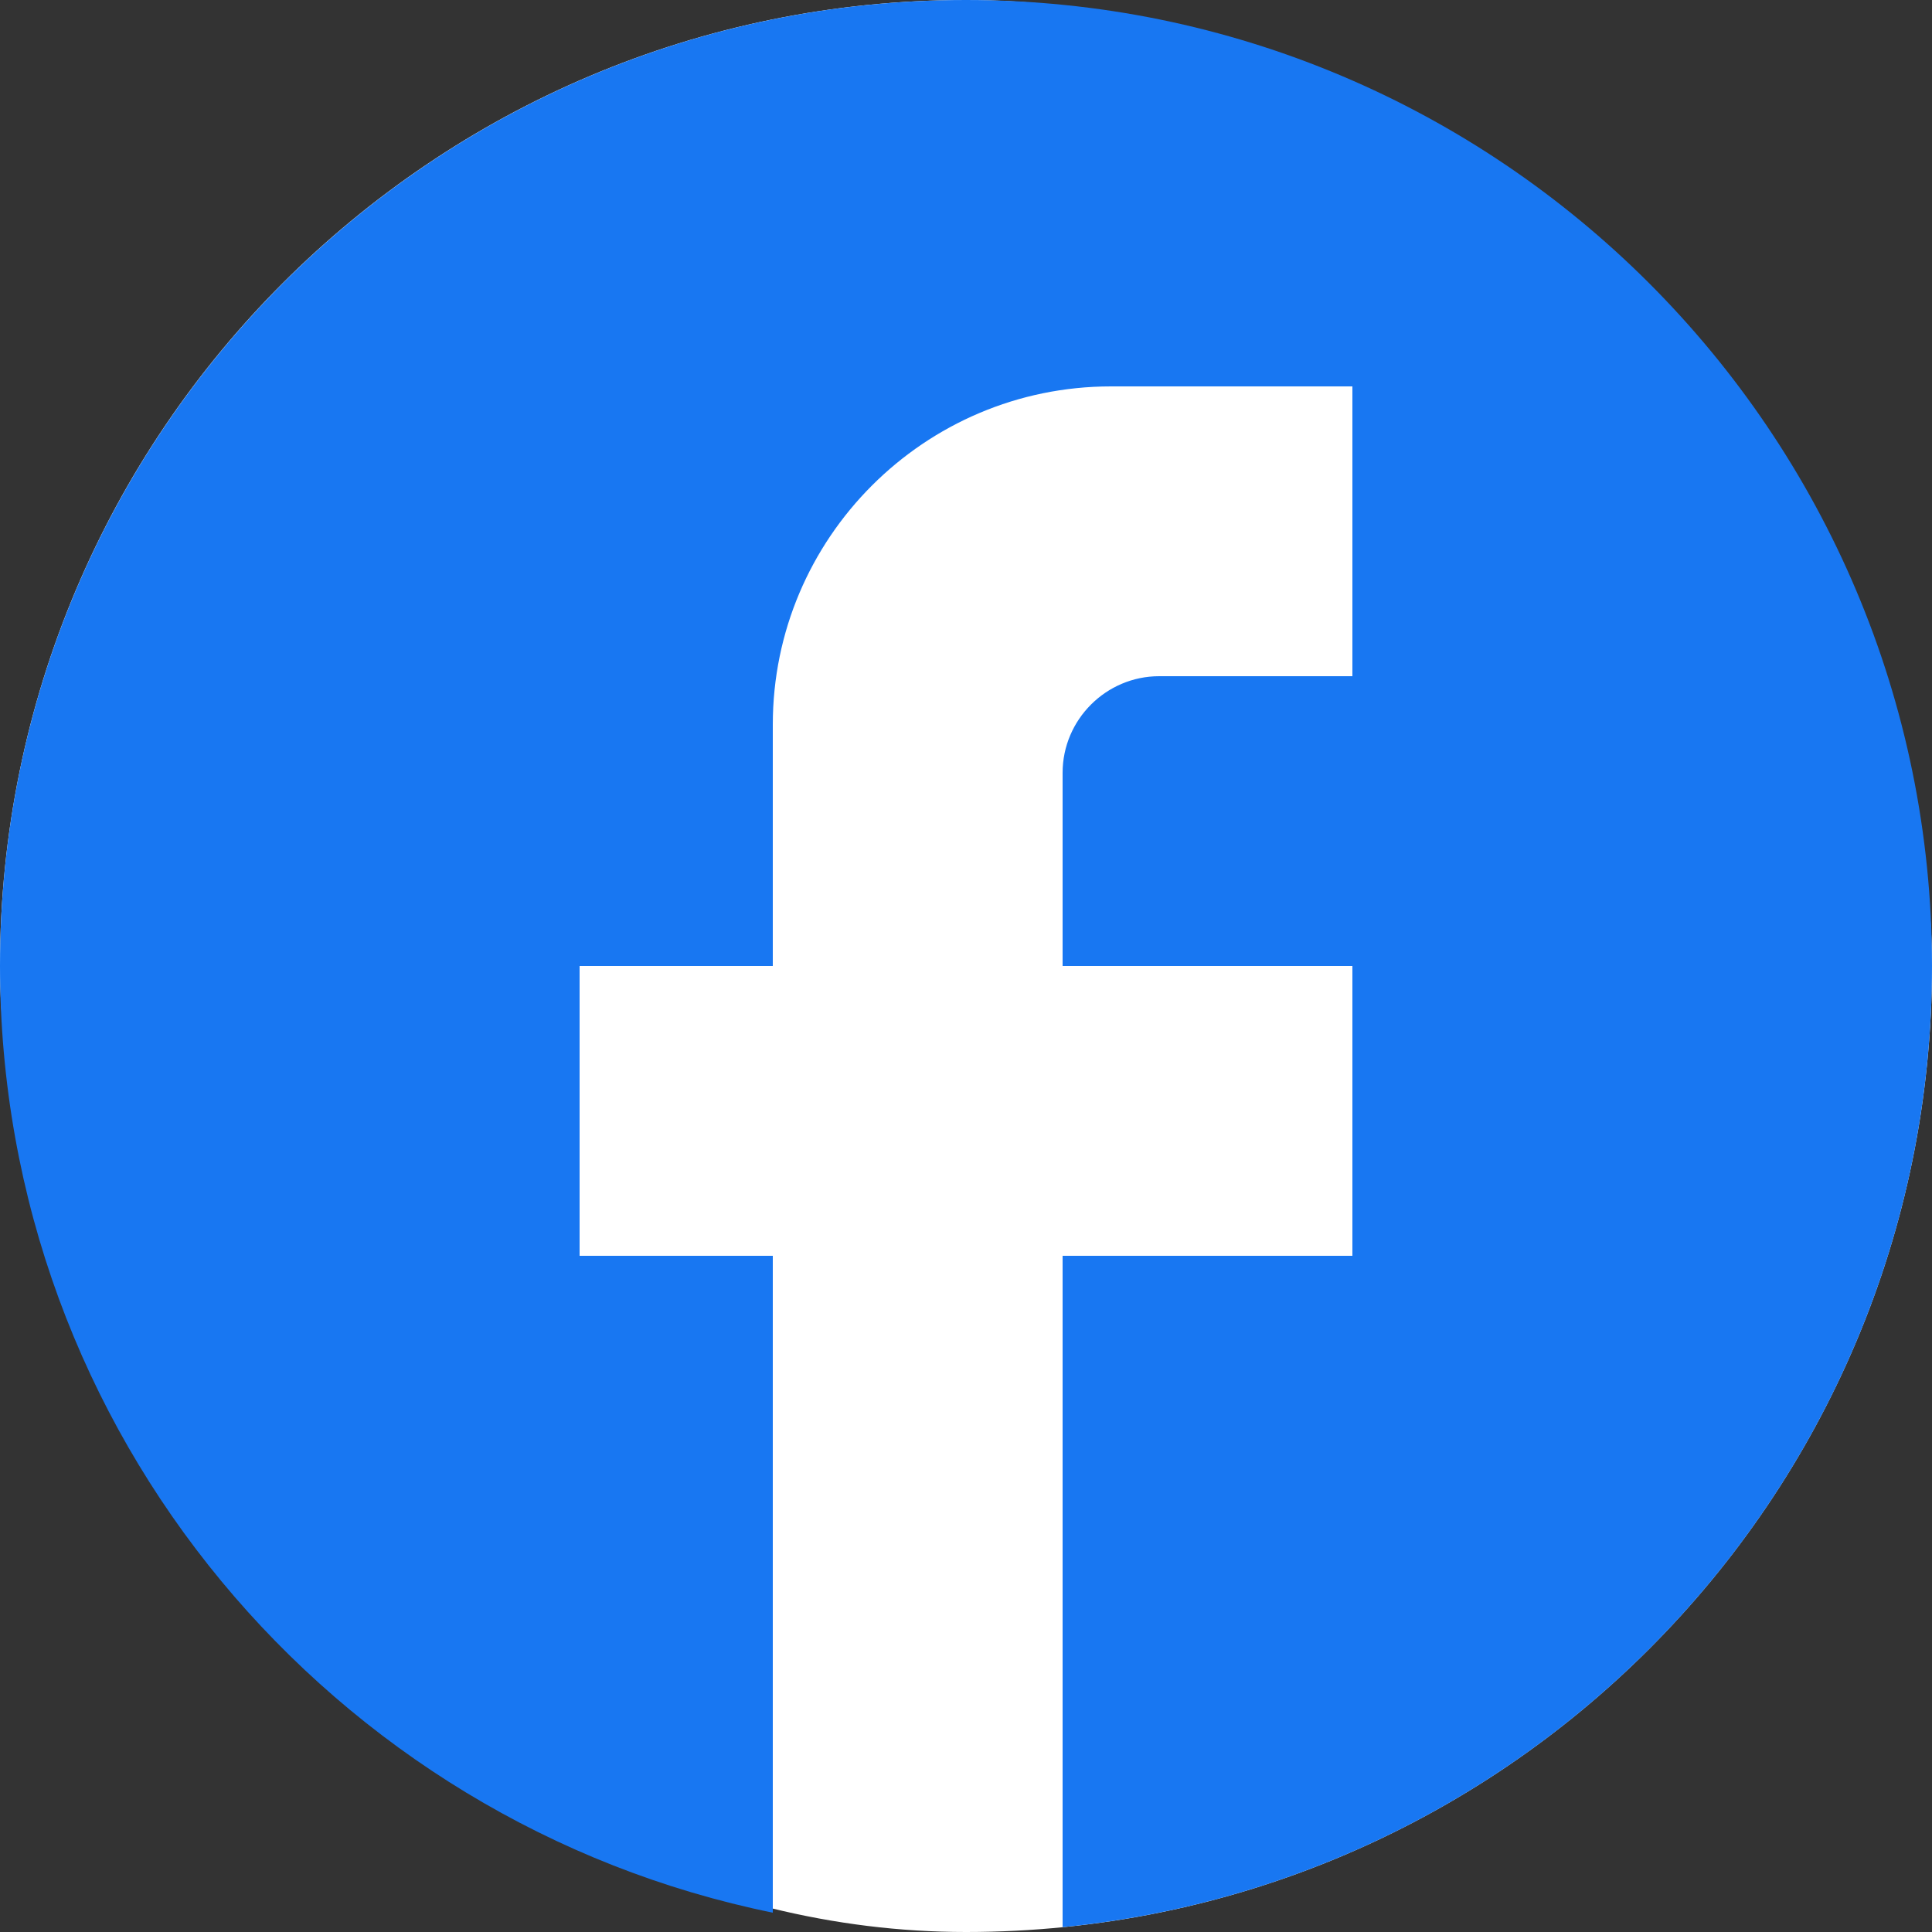
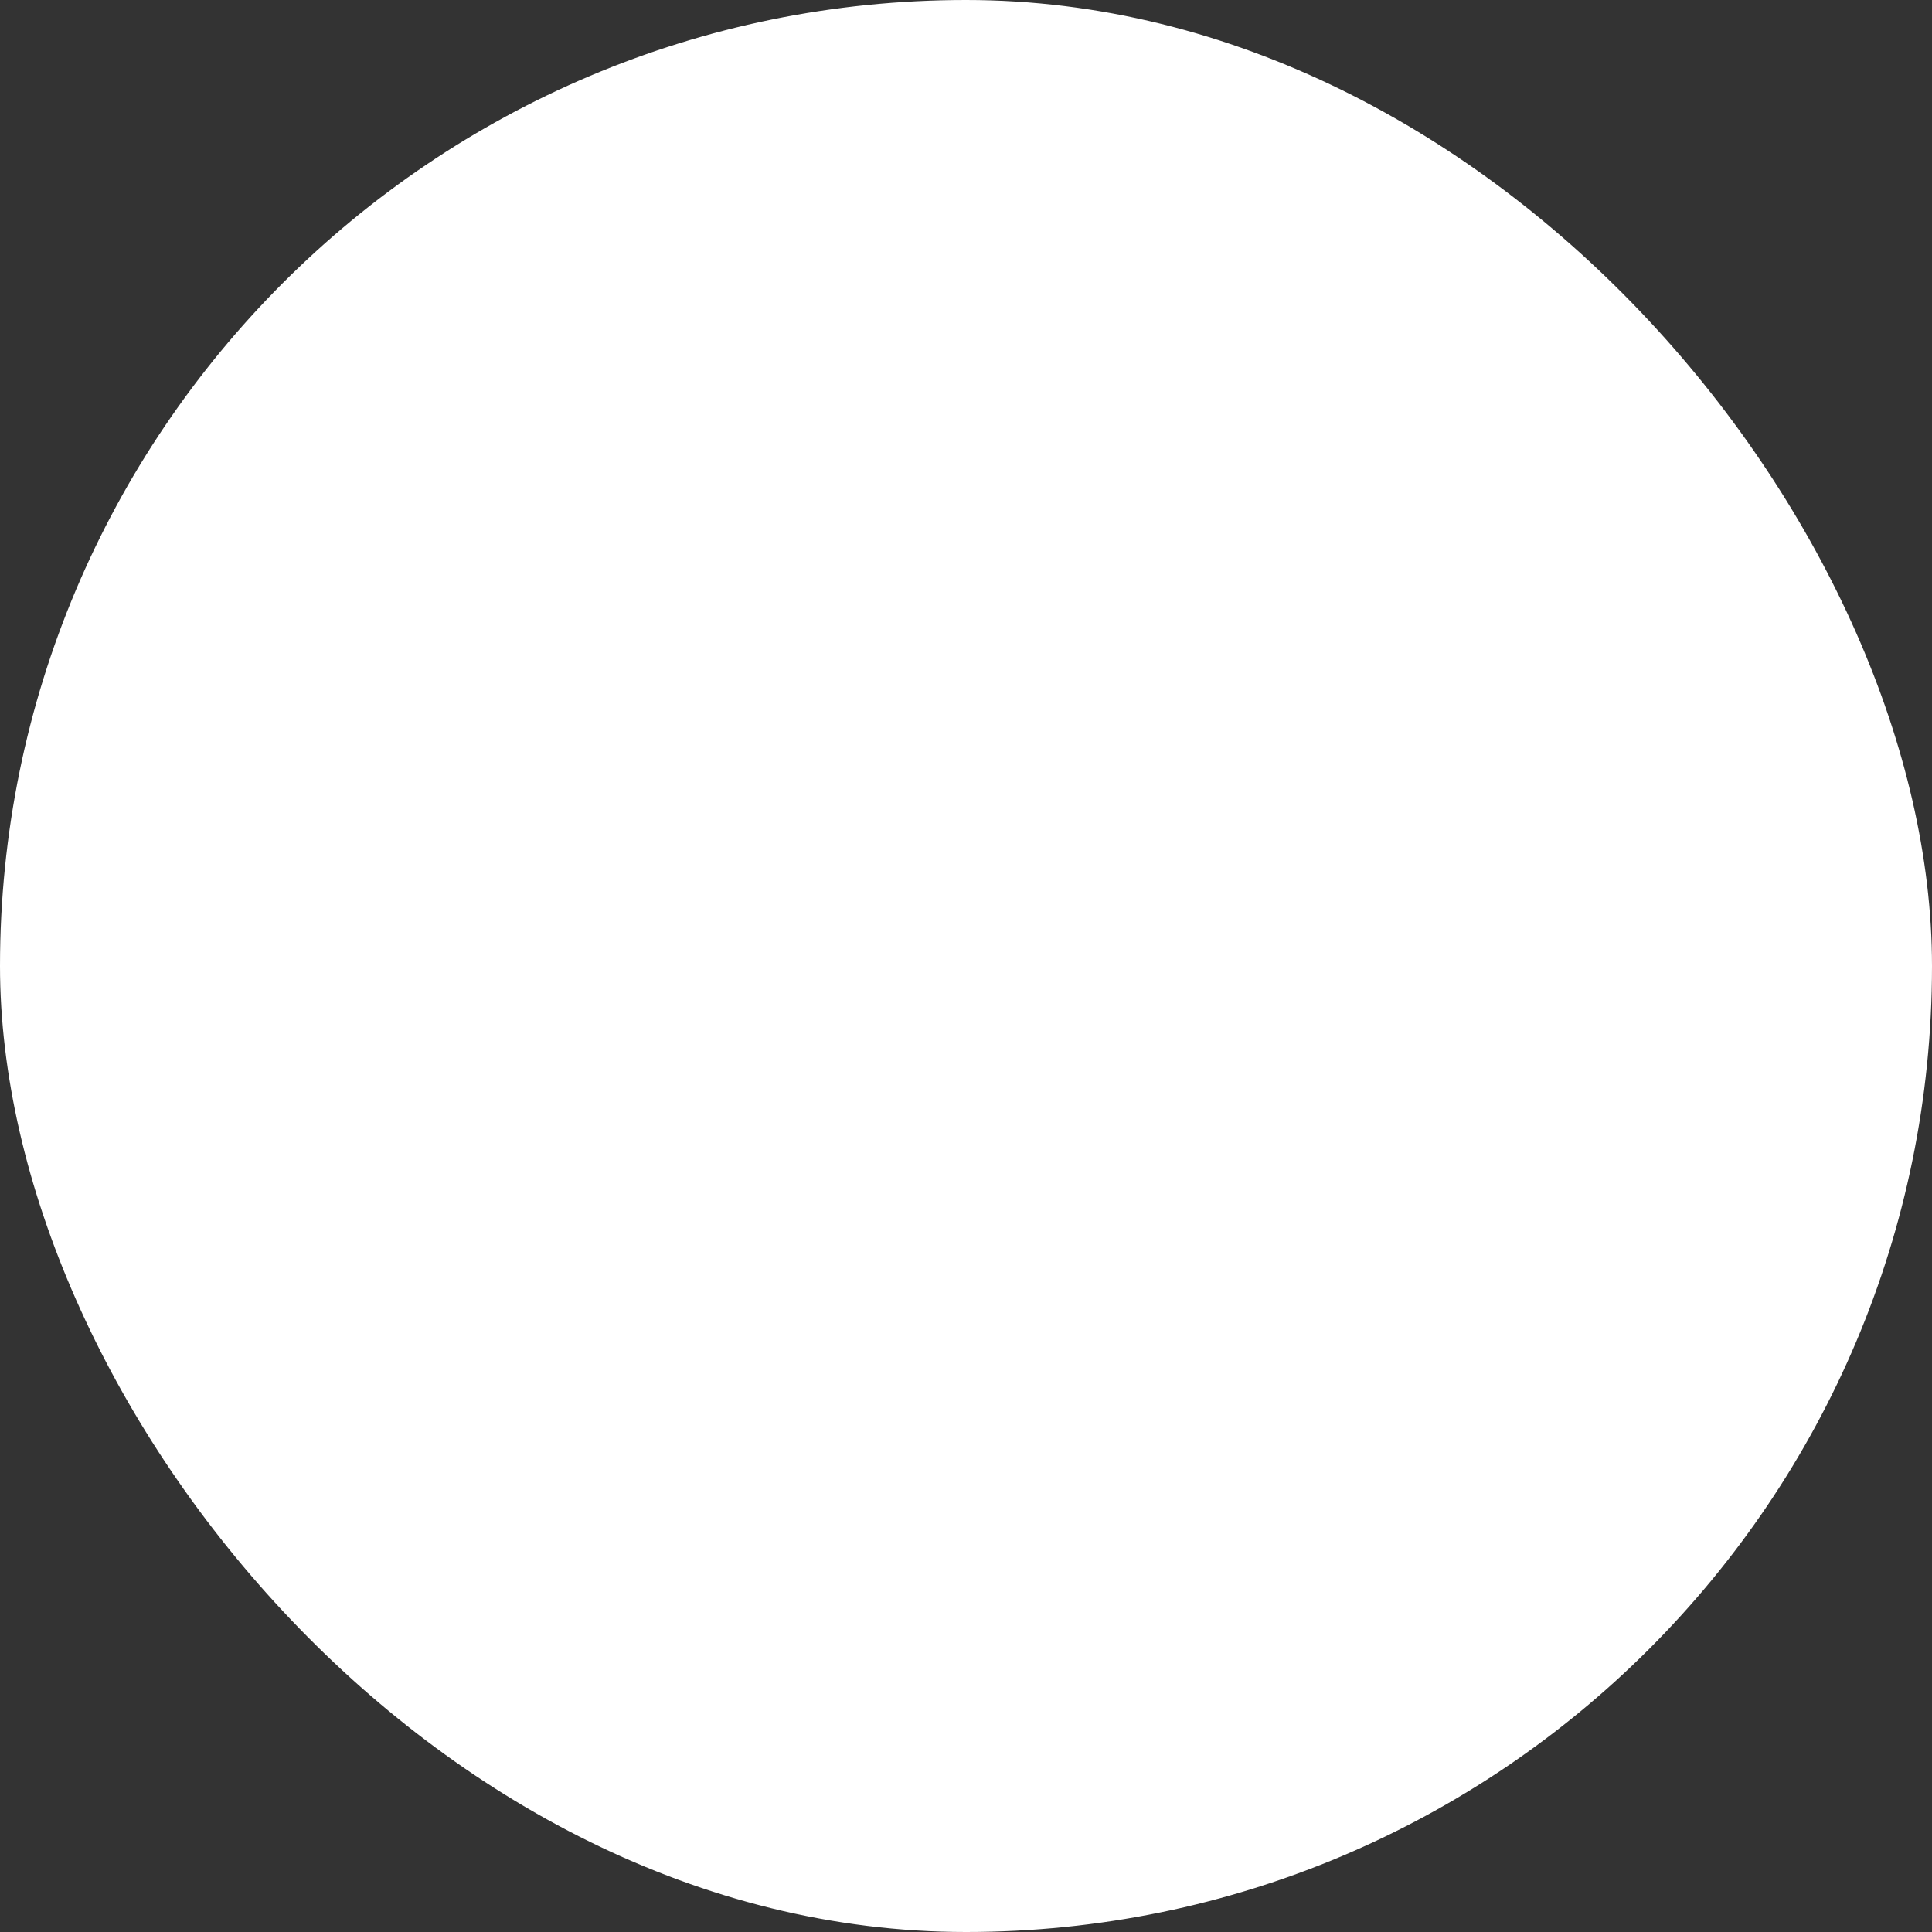
<svg xmlns="http://www.w3.org/2000/svg" width="36" height="36" viewBox="0 0 36 36" fill="none">
  <rect x="0" y="0" width="36" height="36" fill="#333333" stroke="none" />
  <rect width="36" height="36" rx="18" fill="white" />
-   <path d="M36 18C36 8.064 27.936 0 18 0C8.064 0 0 8.064 0 18C0 26.712 6.192 33.966 14.4 35.64V23.4H10.8V18H14.4V13.5C14.4 10.026 17.226 7.2 20.7 7.2H25.2V12.6H21.6C20.61 12.6 19.8 13.41 19.8 14.4V18H25.2V23.4H19.8V35.91C28.89 35.01 36 27.342 36 18Z" fill="#1877F2" />
</svg>